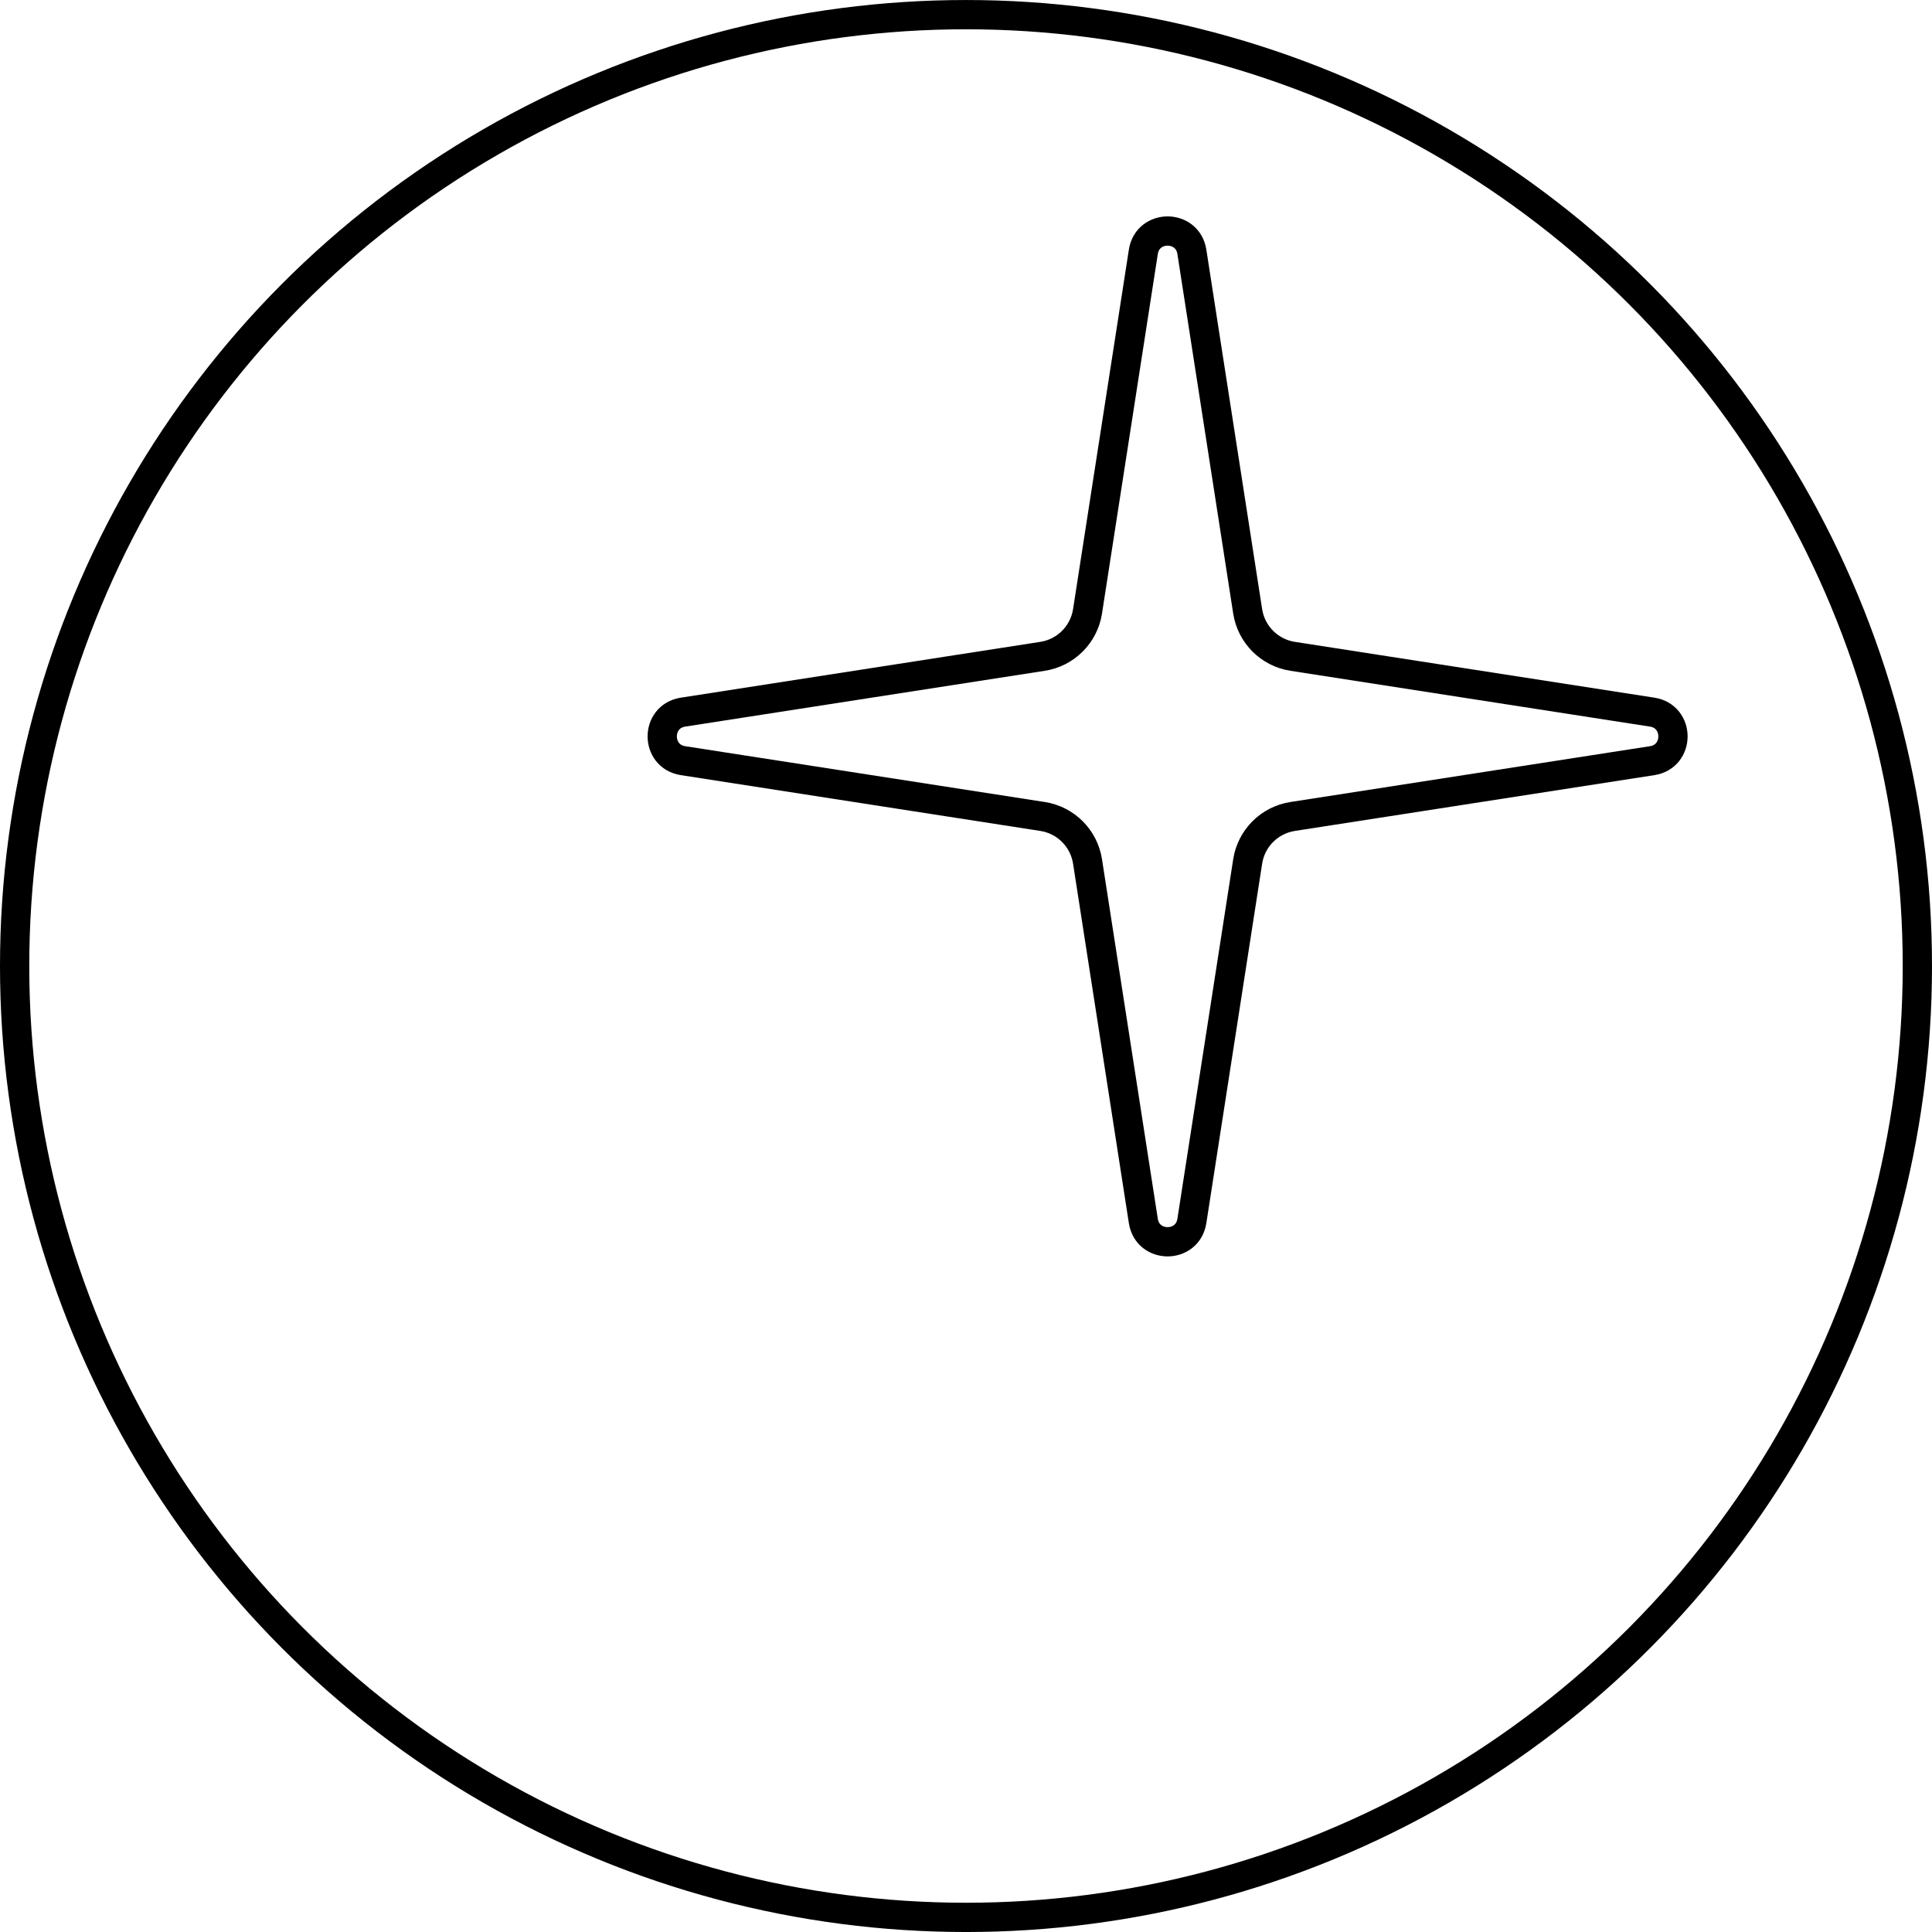
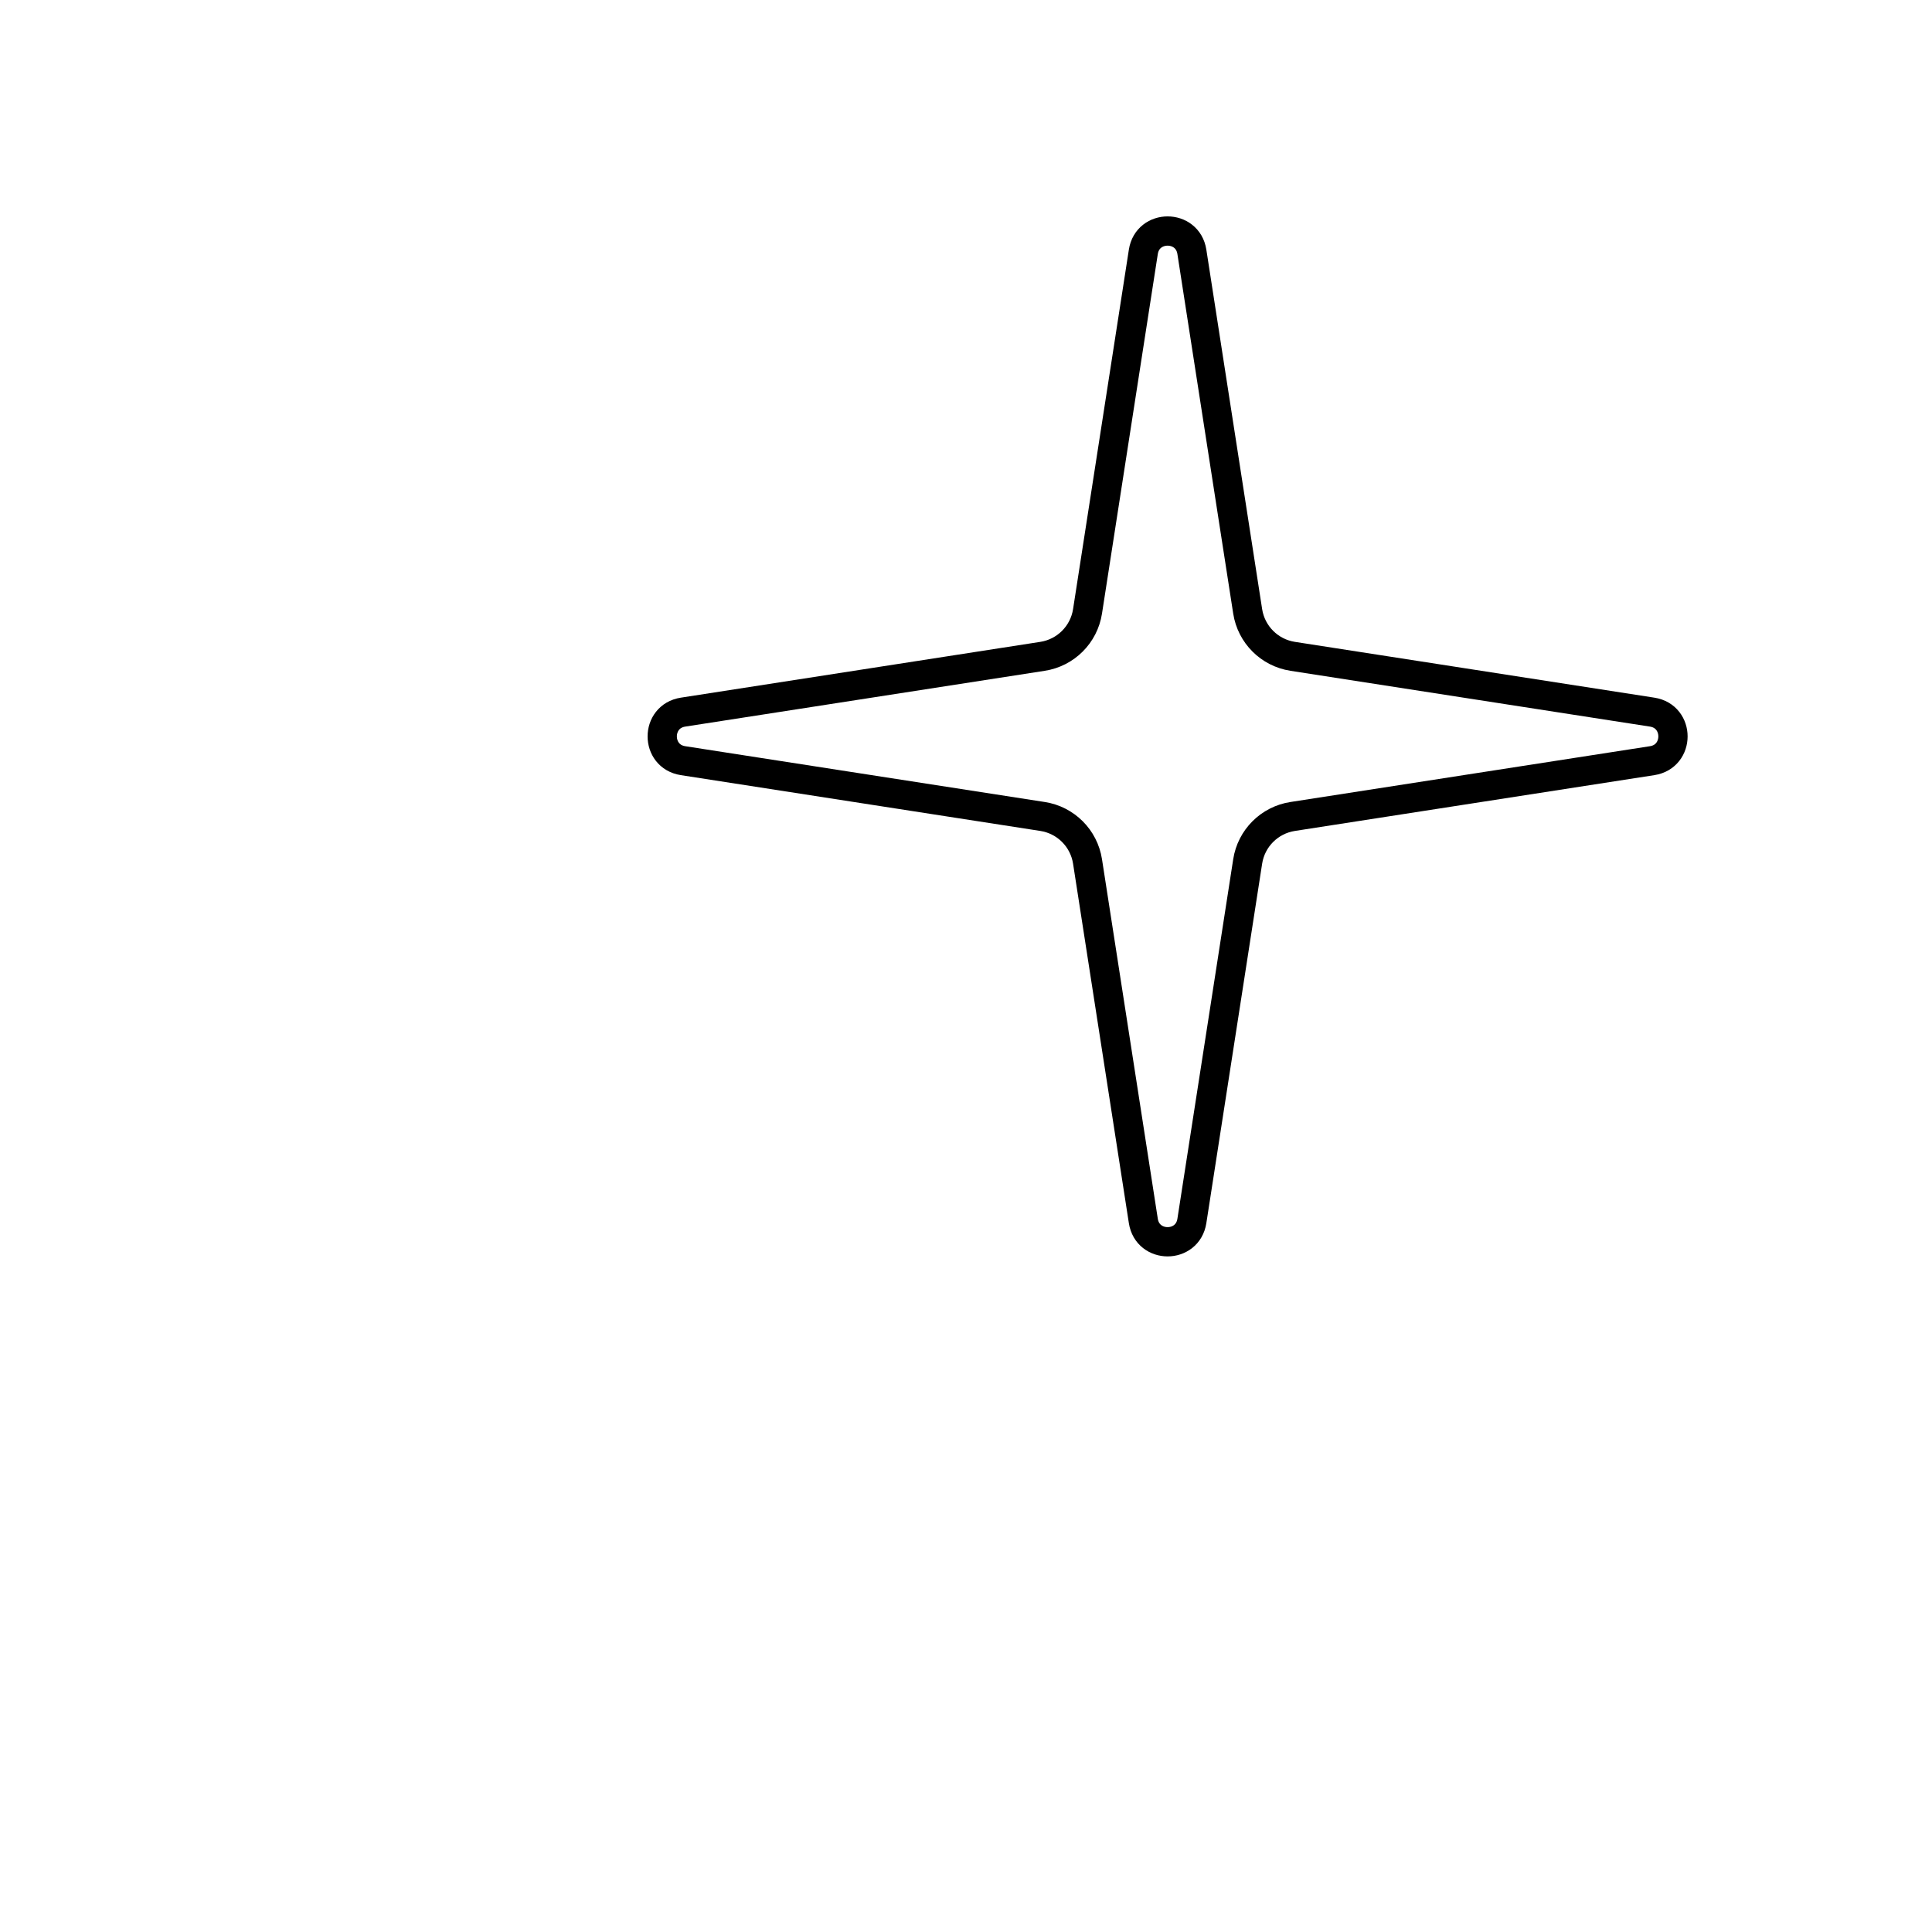
<svg xmlns="http://www.w3.org/2000/svg" width="132" height="132" viewBox="0 0 132 132" fill="none">
-   <circle cx="66" cy="66.001" r="65" stroke="black" stroke-width="2" />
  <path d="M81.432 17.206L85.245 41.771C85.491 43.354 86.733 44.596 88.316 44.842L112.881 48.655C114.776 48.949 114.776 51.677 112.881 51.971L88.316 55.784C86.733 56.03 85.491 57.272 85.245 58.855L81.432 83.42C81.138 85.315 78.41 85.315 78.116 83.42L74.303 58.855C74.057 57.272 72.815 56.03 71.232 55.784L46.667 51.971C44.772 51.677 44.772 48.949 46.667 48.655L71.232 44.842C72.815 44.596 74.057 43.354 74.303 41.771L78.116 17.206C78.41 15.311 81.138 15.311 81.432 17.206Z" stroke="black" stroke-width="2" />
</svg>